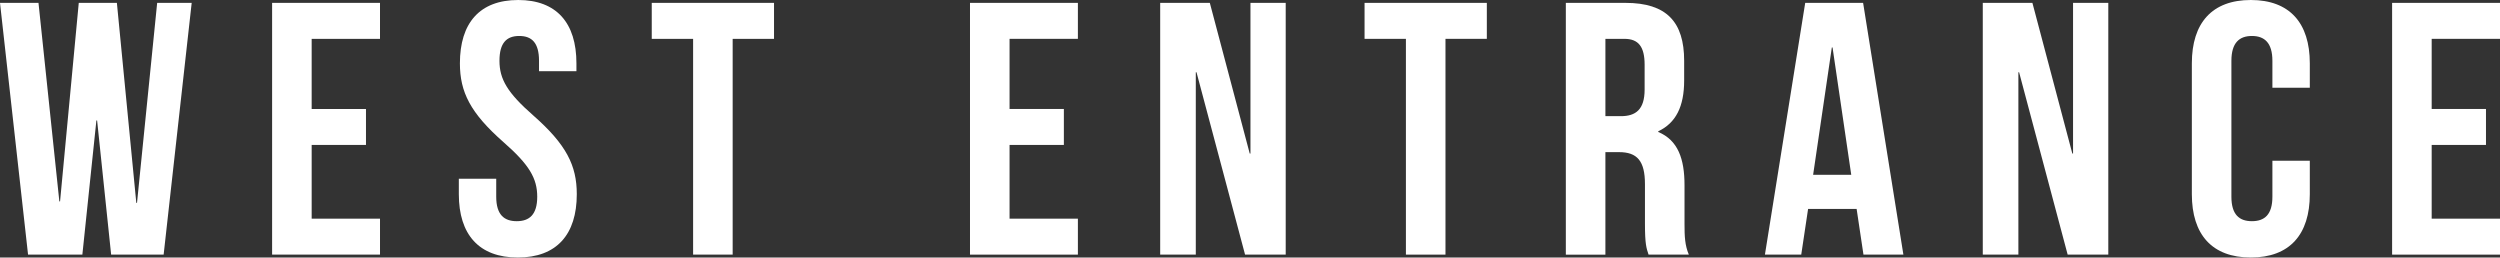
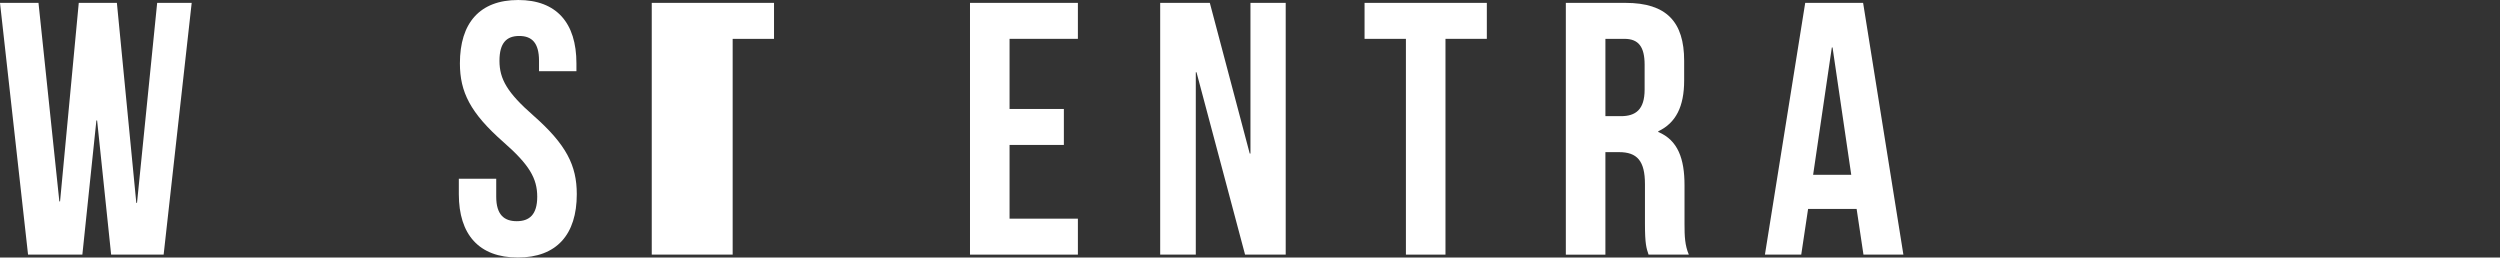
<svg xmlns="http://www.w3.org/2000/svg" id="_レイヤー_2" data-name="レイヤー 2" viewBox="0 0 243.321 25.063">
  <rect x="0" y="0" width="243.321" height="25.063" fill="#333333" stroke="none" />
  <defs>
    <style>
      .cls-1 {
        fill: #fff;
        stroke-width: 0px;
      }
    </style>
  </defs>
  <g id="_文字" data-name="文字">
    <g>
      <path class="cls-1" d="m9.451,11.727h-.07l-1.365,13.056H2.73L0,.28h3.746l2.03,19.322h.07L7.666.28h3.71l1.89,19.462h.07L15.297.28h3.36l-2.73,24.502h-5.11l-1.365-13.056Z" />
-       <path class="cls-1" d="m30.334,10.606h5.286v3.5h-5.286v7.176h6.651v3.5h-10.501V.28h10.501v3.5h-6.651v6.826Z" />
      <path class="cls-1" d="m50.432,0c3.746,0,5.671,2.24,5.671,6.161v.77h-3.641v-1.015c0-1.75-.7-2.415-1.925-2.415s-1.925.665-1.925,2.415c0,1.785.771,3.116,3.291,5.321,3.22,2.835,4.235,4.866,4.235,7.666,0,3.921-1.96,6.161-5.74,6.161-3.781,0-5.741-2.24-5.741-6.161v-1.505h3.64v1.75c0,1.75.77,2.38,1.996,2.38,1.225,0,1.995-.63,1.995-2.38,0-1.785-.77-3.115-3.291-5.32-3.22-2.835-4.235-4.866-4.235-7.666,0-3.92,1.925-6.161,5.67-6.161Z" />
-       <path class="cls-1" d="m63.434.28h11.9v3.5h-4.025v21.002h-3.85V3.781h-4.025V.28Z" />
+       <path class="cls-1" d="m63.434.28h11.9v3.5h-4.025v21.002h-3.85h-4.025V.28Z" />
      <path class="cls-1" d="m98.258,10.606h5.286v3.5h-5.286v7.176h6.651v3.5h-10.501V.28h10.501v3.5h-6.651v6.826Z" />
      <path class="cls-1" d="m116.454,7.036h-.069v17.747h-3.466V.28h4.831l3.885,14.666h.07V.28h3.431v24.502h-3.956l-4.726-17.747Z" />
      <path class="cls-1" d="m132.81.28h11.901v3.5h-4.025v21.002h-3.851V3.781h-4.025V.28Z" />
      <path class="cls-1" d="m160.452,24.783c-.21-.63-.351-1.015-.351-3.01v-3.851c0-2.275-.77-3.115-2.52-3.115h-1.33v9.976h-3.851V.28h5.811c3.99,0,5.705,1.855,5.705,5.635v1.925c0,2.521-.805,4.13-2.52,4.936v.07c1.925.805,2.555,2.625,2.555,5.18v3.781c0,1.19.035,2.065.42,2.975h-3.92Zm-4.2-21.002v7.525h1.505c1.435,0,2.311-.63,2.311-2.59v-2.415c0-1.75-.596-2.52-1.961-2.52h-1.854Z" />
      <path class="cls-1" d="m185.254,24.783h-3.886l-.665-4.445h-4.725l-.666,4.445h-3.535l3.921-24.502h5.636l3.92,24.502Zm-8.786-7.771h3.711l-1.82-12.391h-.07l-1.82,12.391Z" />
-       <path class="cls-1" d="m196.516,7.036h-.07v17.747h-3.465V.28h4.83l3.886,14.666h.07V.28h3.43v24.502h-3.955l-4.726-17.747Z" />
-       <path class="cls-1" d="m224.81,15.647v3.255c0,3.921-1.96,6.161-5.74,6.161-3.781,0-5.741-2.24-5.741-6.161V6.161c0-3.92,1.96-6.161,5.741-6.161,3.78,0,5.74,2.24,5.74,6.161v2.38h-3.641v-2.625c0-1.75-.77-2.415-1.995-2.415-1.225,0-1.995.665-1.995,2.415v13.231c0,1.75.771,2.38,1.995,2.38,1.226,0,1.995-.63,1.995-2.38v-3.5h3.641Z" />
-       <path class="cls-1" d="m236.671,10.606h5.285v3.5h-5.285v7.176h6.65v3.5h-10.501V.28h10.501v3.5h-6.65v6.826Z" />
    </g>
  </g>
</svg>